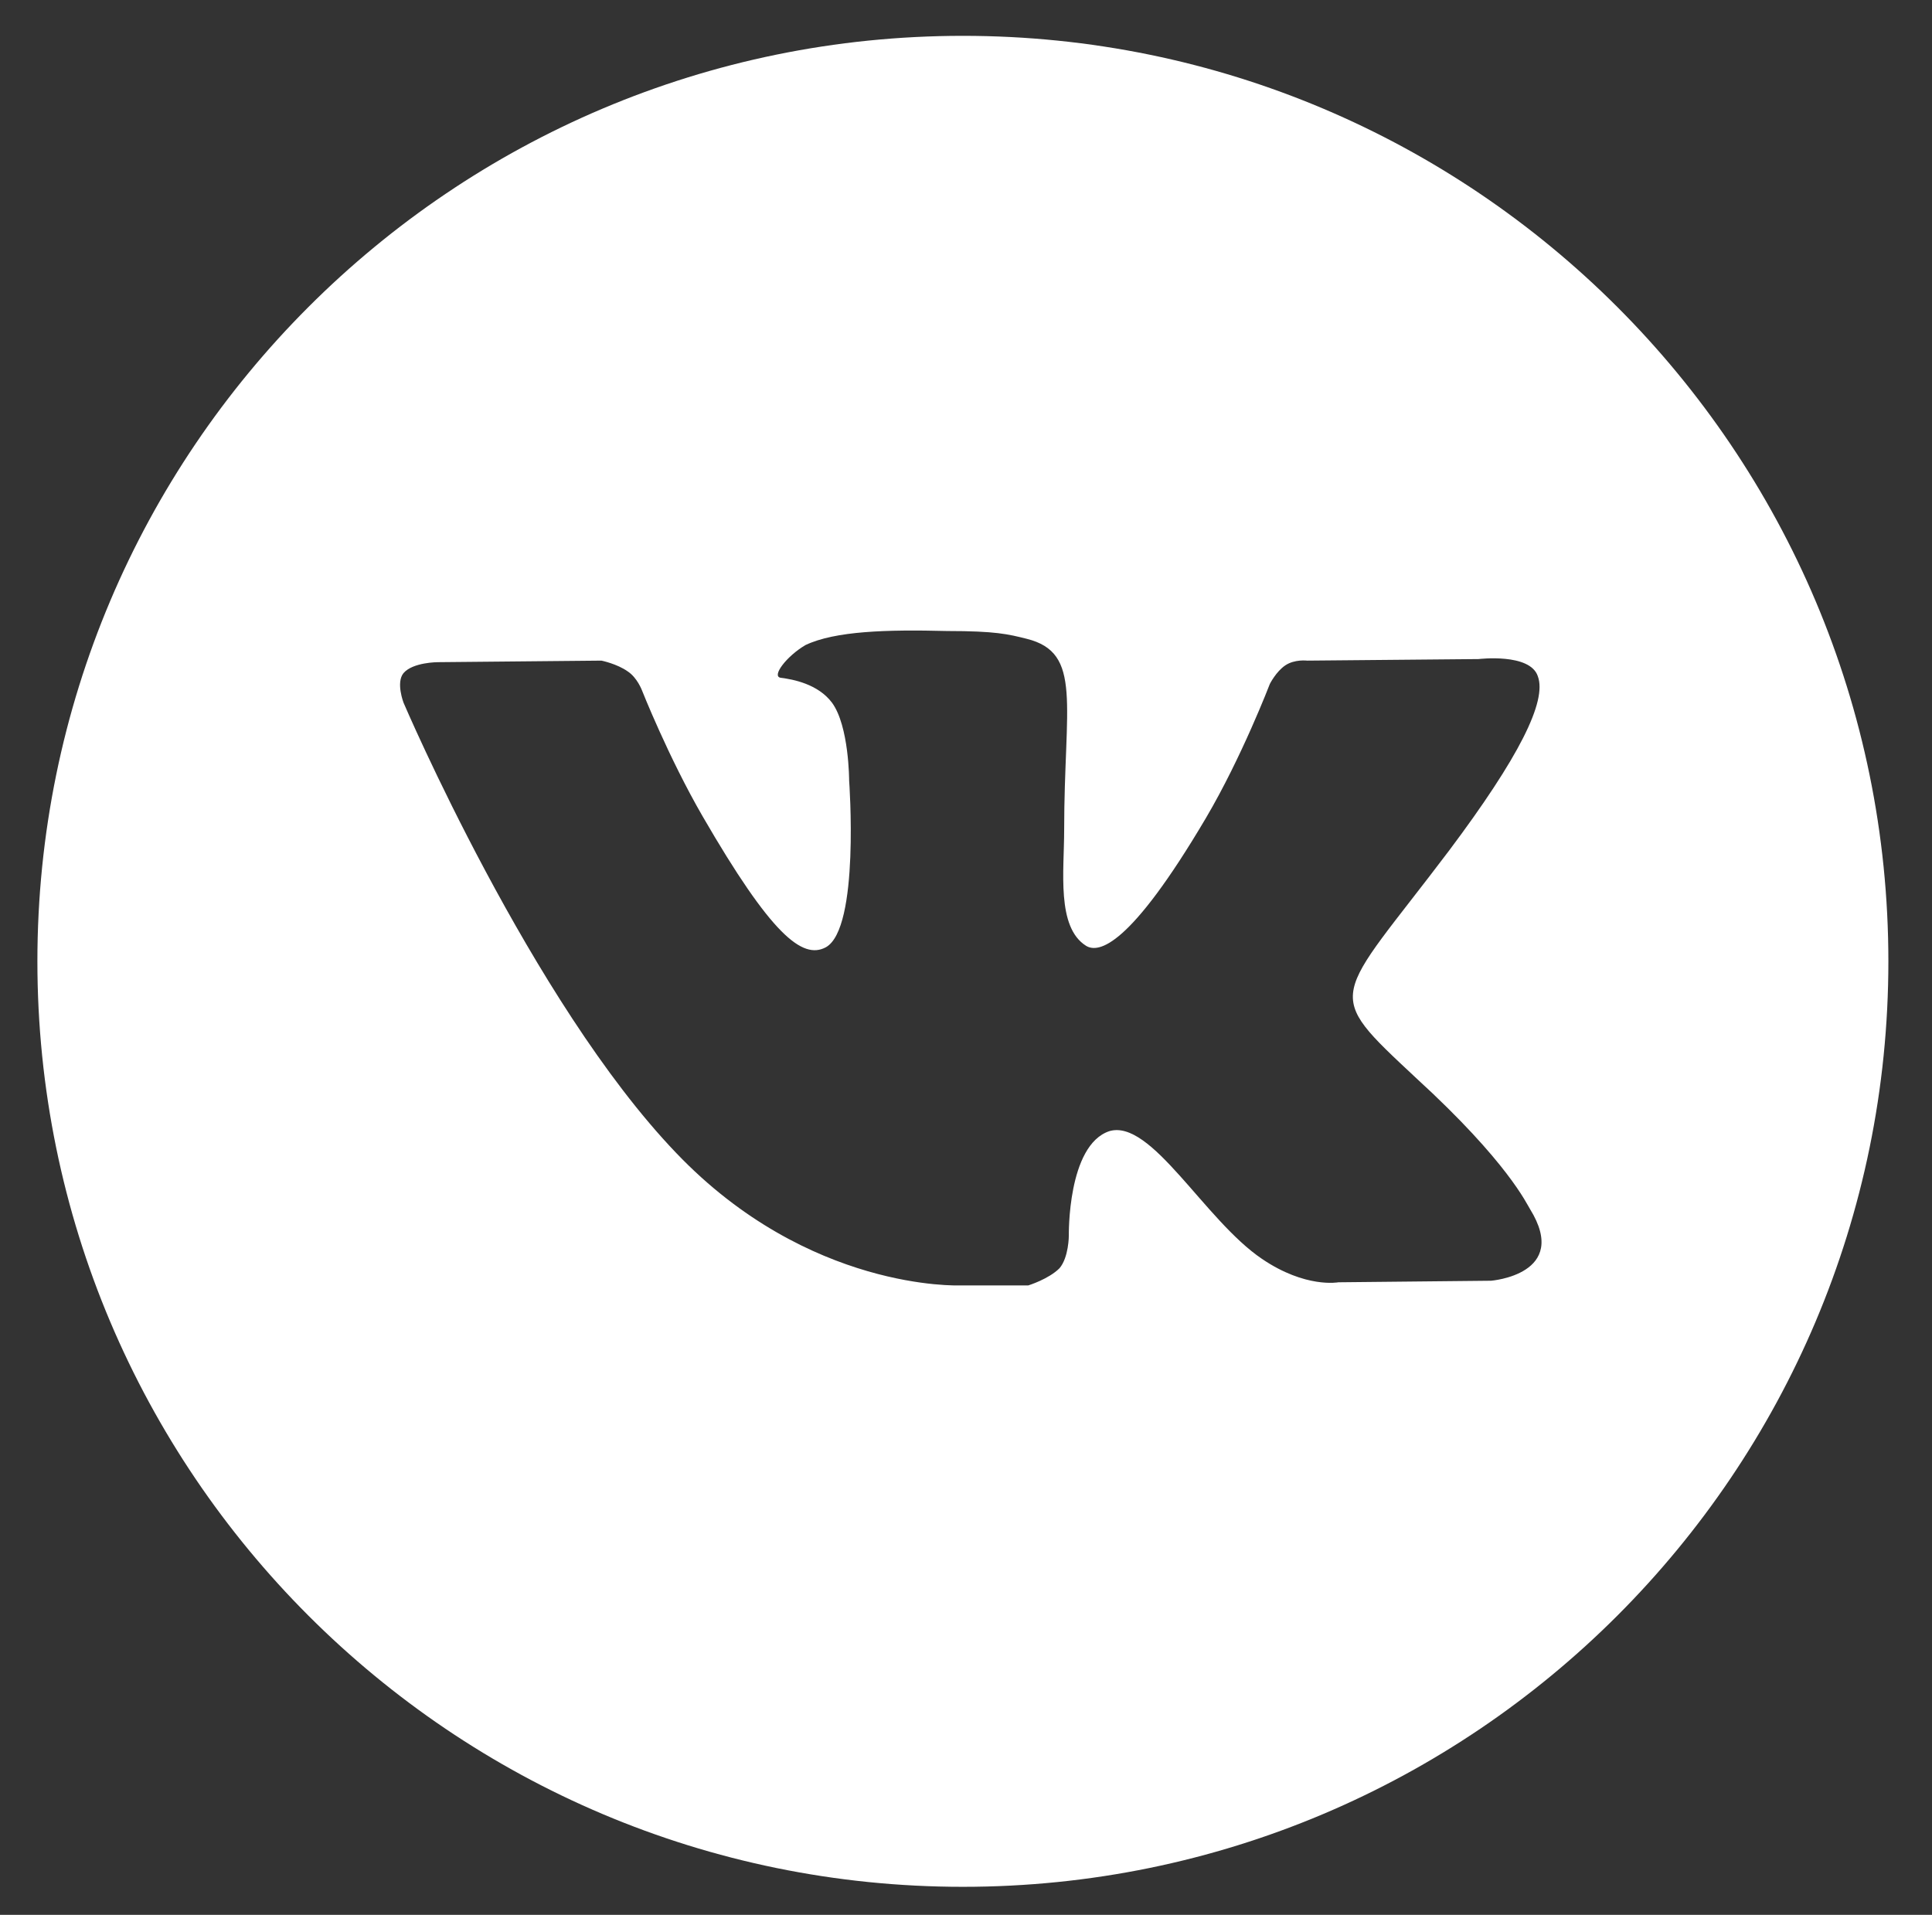
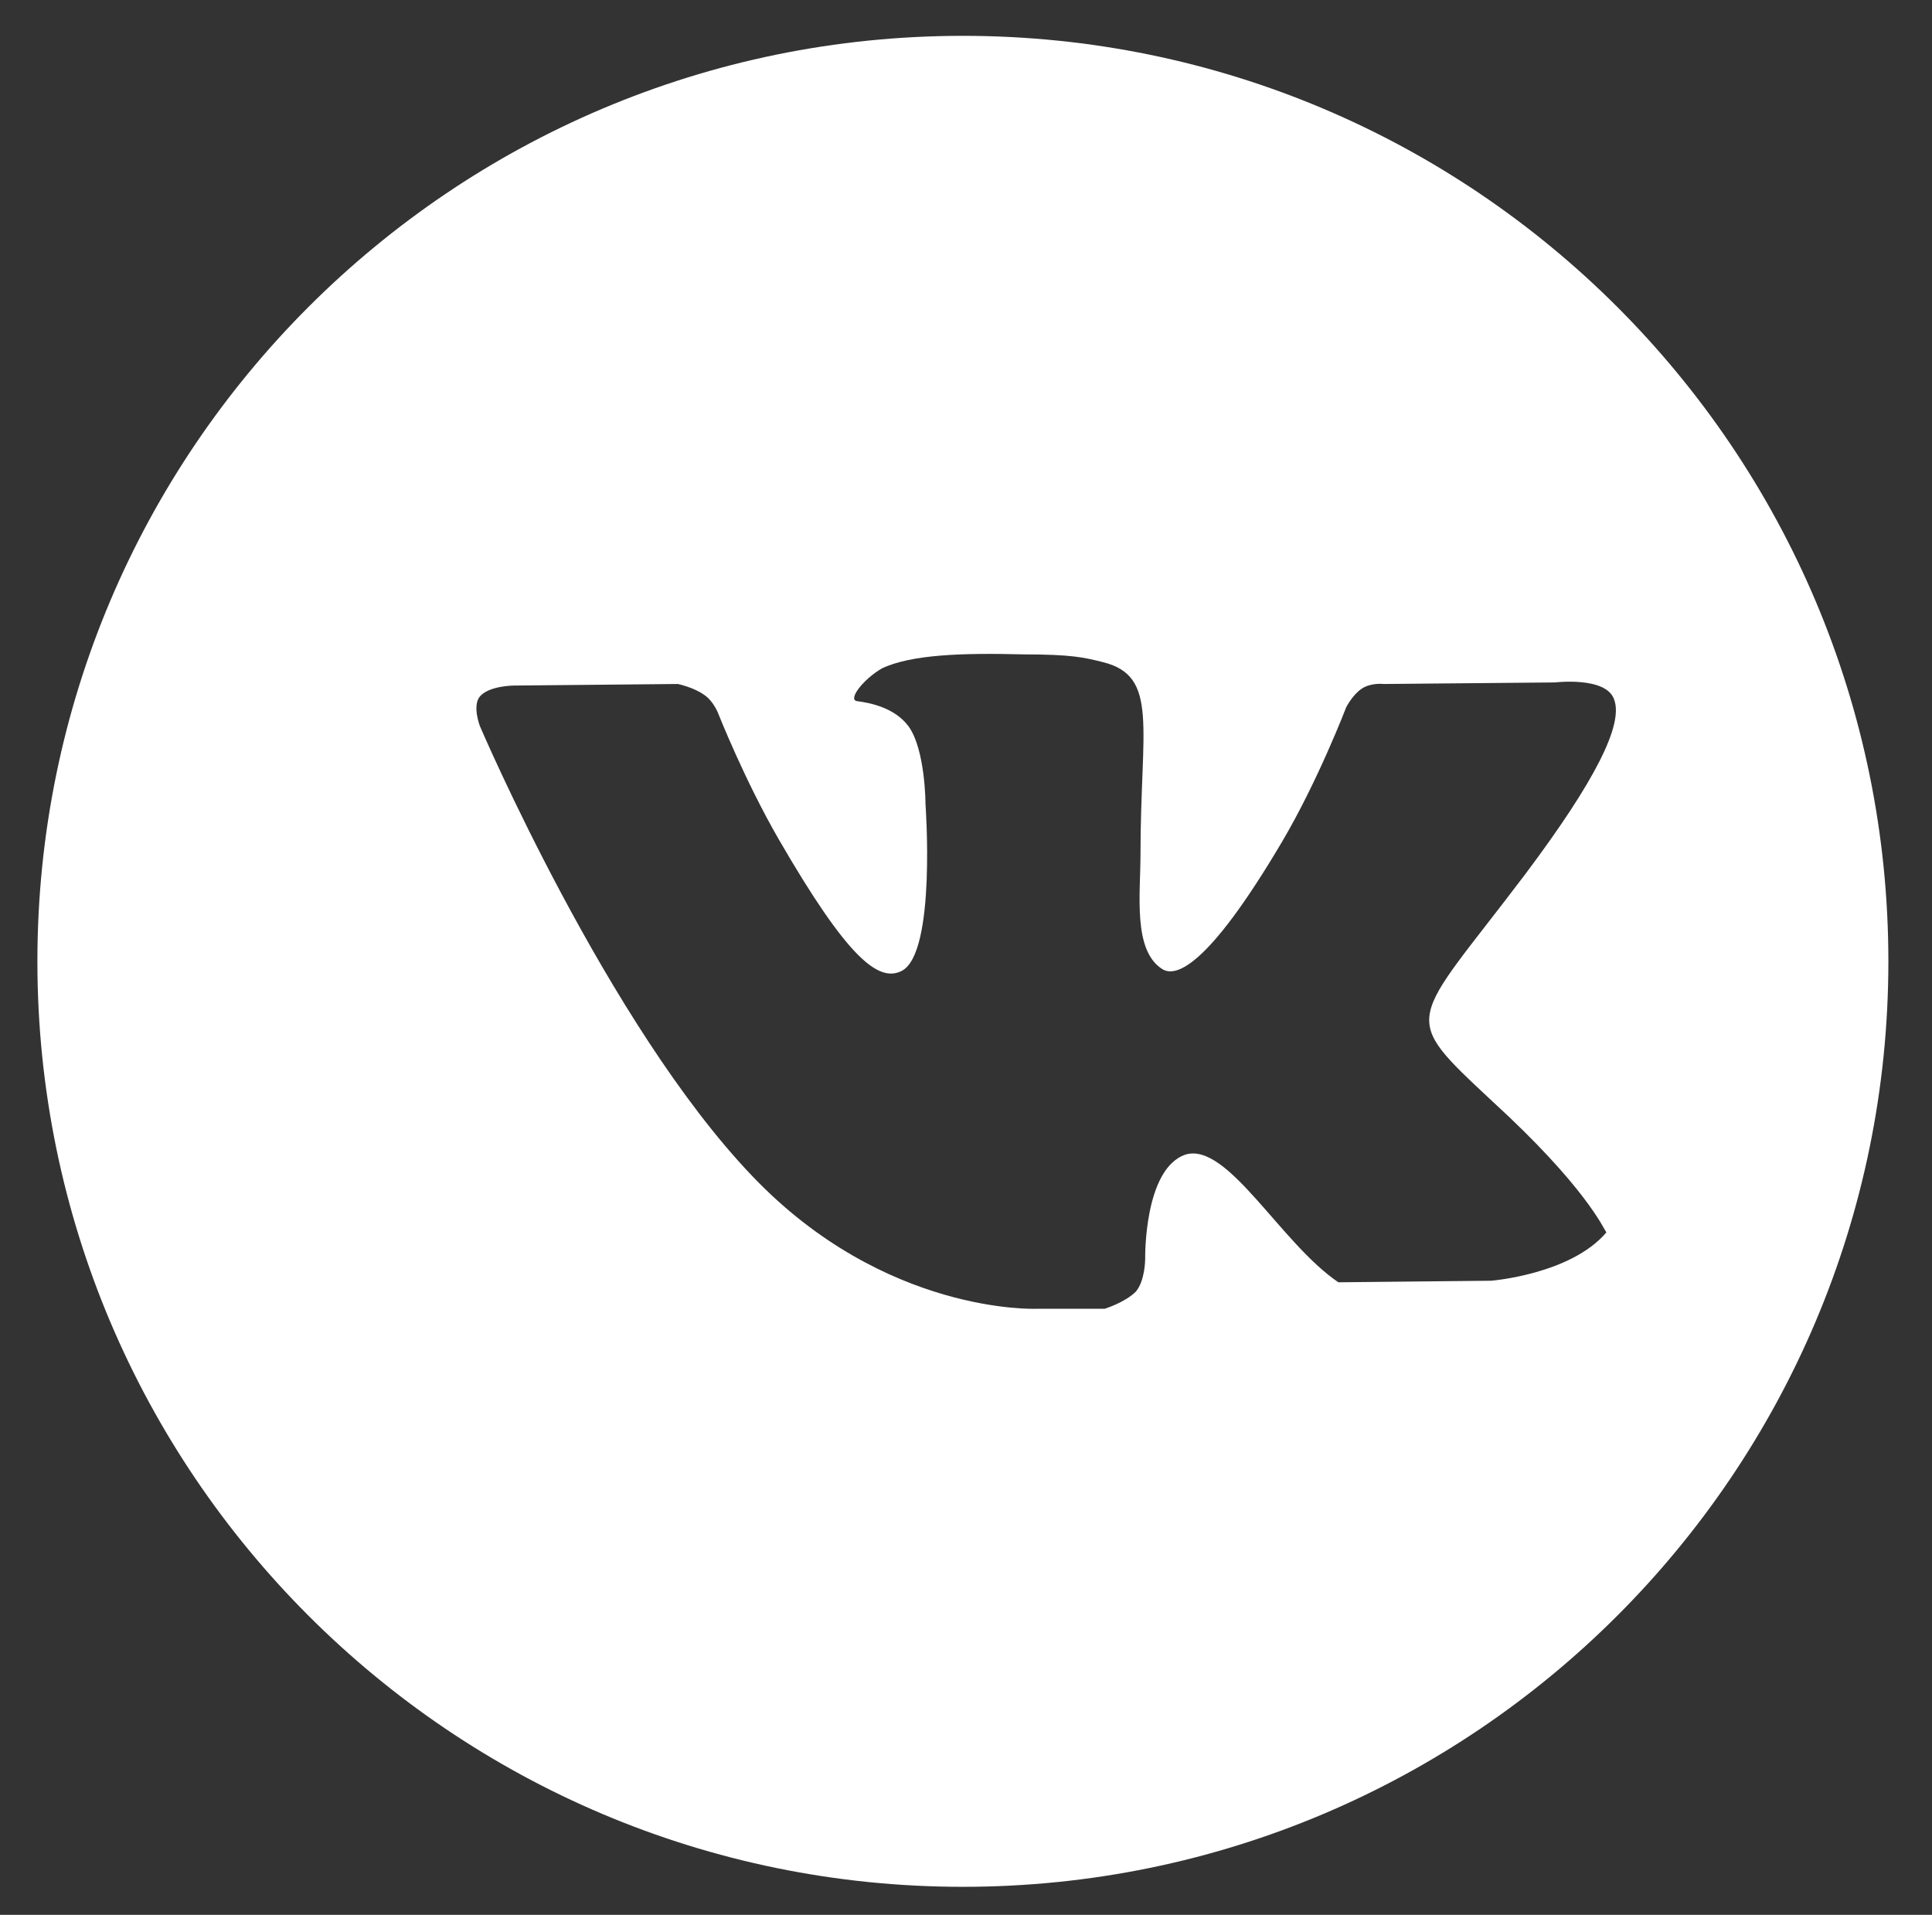
<svg xmlns="http://www.w3.org/2000/svg" id="Layer_1" x="0px" y="0px" viewBox="0 0 124 122.9" style="enable-background:new 0 0 124 122.9;" xml:space="preserve">
  <rect x="0" y="0" width="124" height="122.9" fill="#333333" stroke="none" />
  <style type="text/css"> .st0{fill:#FFFFFF;} </style>
-   <path class="st0" d="M61.8,2.3C29,2.3,2.4,28.9,2.4,61.7c0,32.8,26.6,59.4,59.4,59.4c32.8,0,59.4-26.6,59.4-59.4 C121.2,28.9,94.6,2.3,61.8,2.3z M95.7,82.2l-9.8,0.1c0,0-2.1,0.4-4.9-1.5c-3.7-2.5-7.1-9-9.8-8.2c-2.7,0.9-2.6,6.7-2.6,6.7 s0,1.4-0.6,2.1c-0.7,0.7-2,1.1-2,1.1h-4.4c0,0-9.7,0.4-18.2-8.5c-9.3-9.7-17.5-28.9-17.5-28.9s-0.5-1.3,0-1.9 c0.6-0.7,2.2-0.7,2.2-0.7l10.5-0.1c0,0,1,0.2,1.7,0.7c0.6,0.4,0.9,1.2,0.9,1.2s1.7,4.3,3.9,8.1c4.4,7.6,6.4,9.2,7.9,8.4 c2.2-1.2,1.5-10.7,1.5-10.7s0-3.5-1.1-5c-0.9-1.2-2.5-1.5-3.3-1.6c-0.6-0.1,0.4-1.4,1.6-2.1c1.9-0.9,5.2-1,9.1-0.9 c3.1,0,3.9,0.2,5.1,0.5c3.6,0.9,2.4,4.2,2.4,12.3c0,2.6-0.5,6.2,1.4,7.4c0.8,0.5,2.8,0.1,7.7-8.2c2.3-3.9,4.1-8.6,4.1-8.6 s0.4-0.8,1-1.2c0.6-0.4,1.4-0.3,1.4-0.3l11-0.1c0,0,3.3-0.4,3.8,1.1c0.6,1.6-1.2,5.2-5.7,11.2c-7.4,9.8-8.2,8.9-2.1,14.6 c5.9,5.4,7.1,8.1,7.3,8.4C100.8,81.8,95.7,82.2,95.7,82.2z" />
+   <path class="st0" d="M61.8,2.3C29,2.3,2.4,28.9,2.4,61.7c0,32.8,26.6,59.4,59.4,59.4c32.8,0,59.4-26.6,59.4-59.4 C121.2,28.9,94.6,2.3,61.8,2.3z M95.7,82.2l-9.8,0.1c-3.7-2.5-7.1-9-9.8-8.2c-2.7,0.9-2.6,6.7-2.6,6.7 s0,1.4-0.6,2.1c-0.7,0.7-2,1.1-2,1.1h-4.4c0,0-9.7,0.4-18.2-8.5c-9.3-9.7-17.5-28.9-17.5-28.9s-0.5-1.3,0-1.9 c0.6-0.7,2.2-0.7,2.2-0.7l10.5-0.1c0,0,1,0.2,1.7,0.7c0.6,0.4,0.9,1.2,0.9,1.2s1.7,4.3,3.9,8.1c4.4,7.6,6.4,9.2,7.9,8.4 c2.2-1.2,1.5-10.7,1.5-10.7s0-3.5-1.1-5c-0.9-1.2-2.5-1.5-3.3-1.6c-0.6-0.1,0.4-1.4,1.6-2.1c1.9-0.9,5.2-1,9.1-0.9 c3.1,0,3.9,0.2,5.1,0.5c3.6,0.9,2.4,4.2,2.4,12.3c0,2.6-0.5,6.2,1.4,7.4c0.8,0.5,2.8,0.1,7.7-8.2c2.3-3.9,4.1-8.6,4.1-8.6 s0.4-0.8,1-1.2c0.6-0.4,1.4-0.3,1.4-0.3l11-0.1c0,0,3.3-0.4,3.8,1.1c0.6,1.6-1.2,5.2-5.7,11.2c-7.4,9.8-8.2,8.9-2.1,14.6 c5.9,5.4,7.1,8.1,7.3,8.4C100.8,81.8,95.7,82.2,95.7,82.2z" />
</svg>